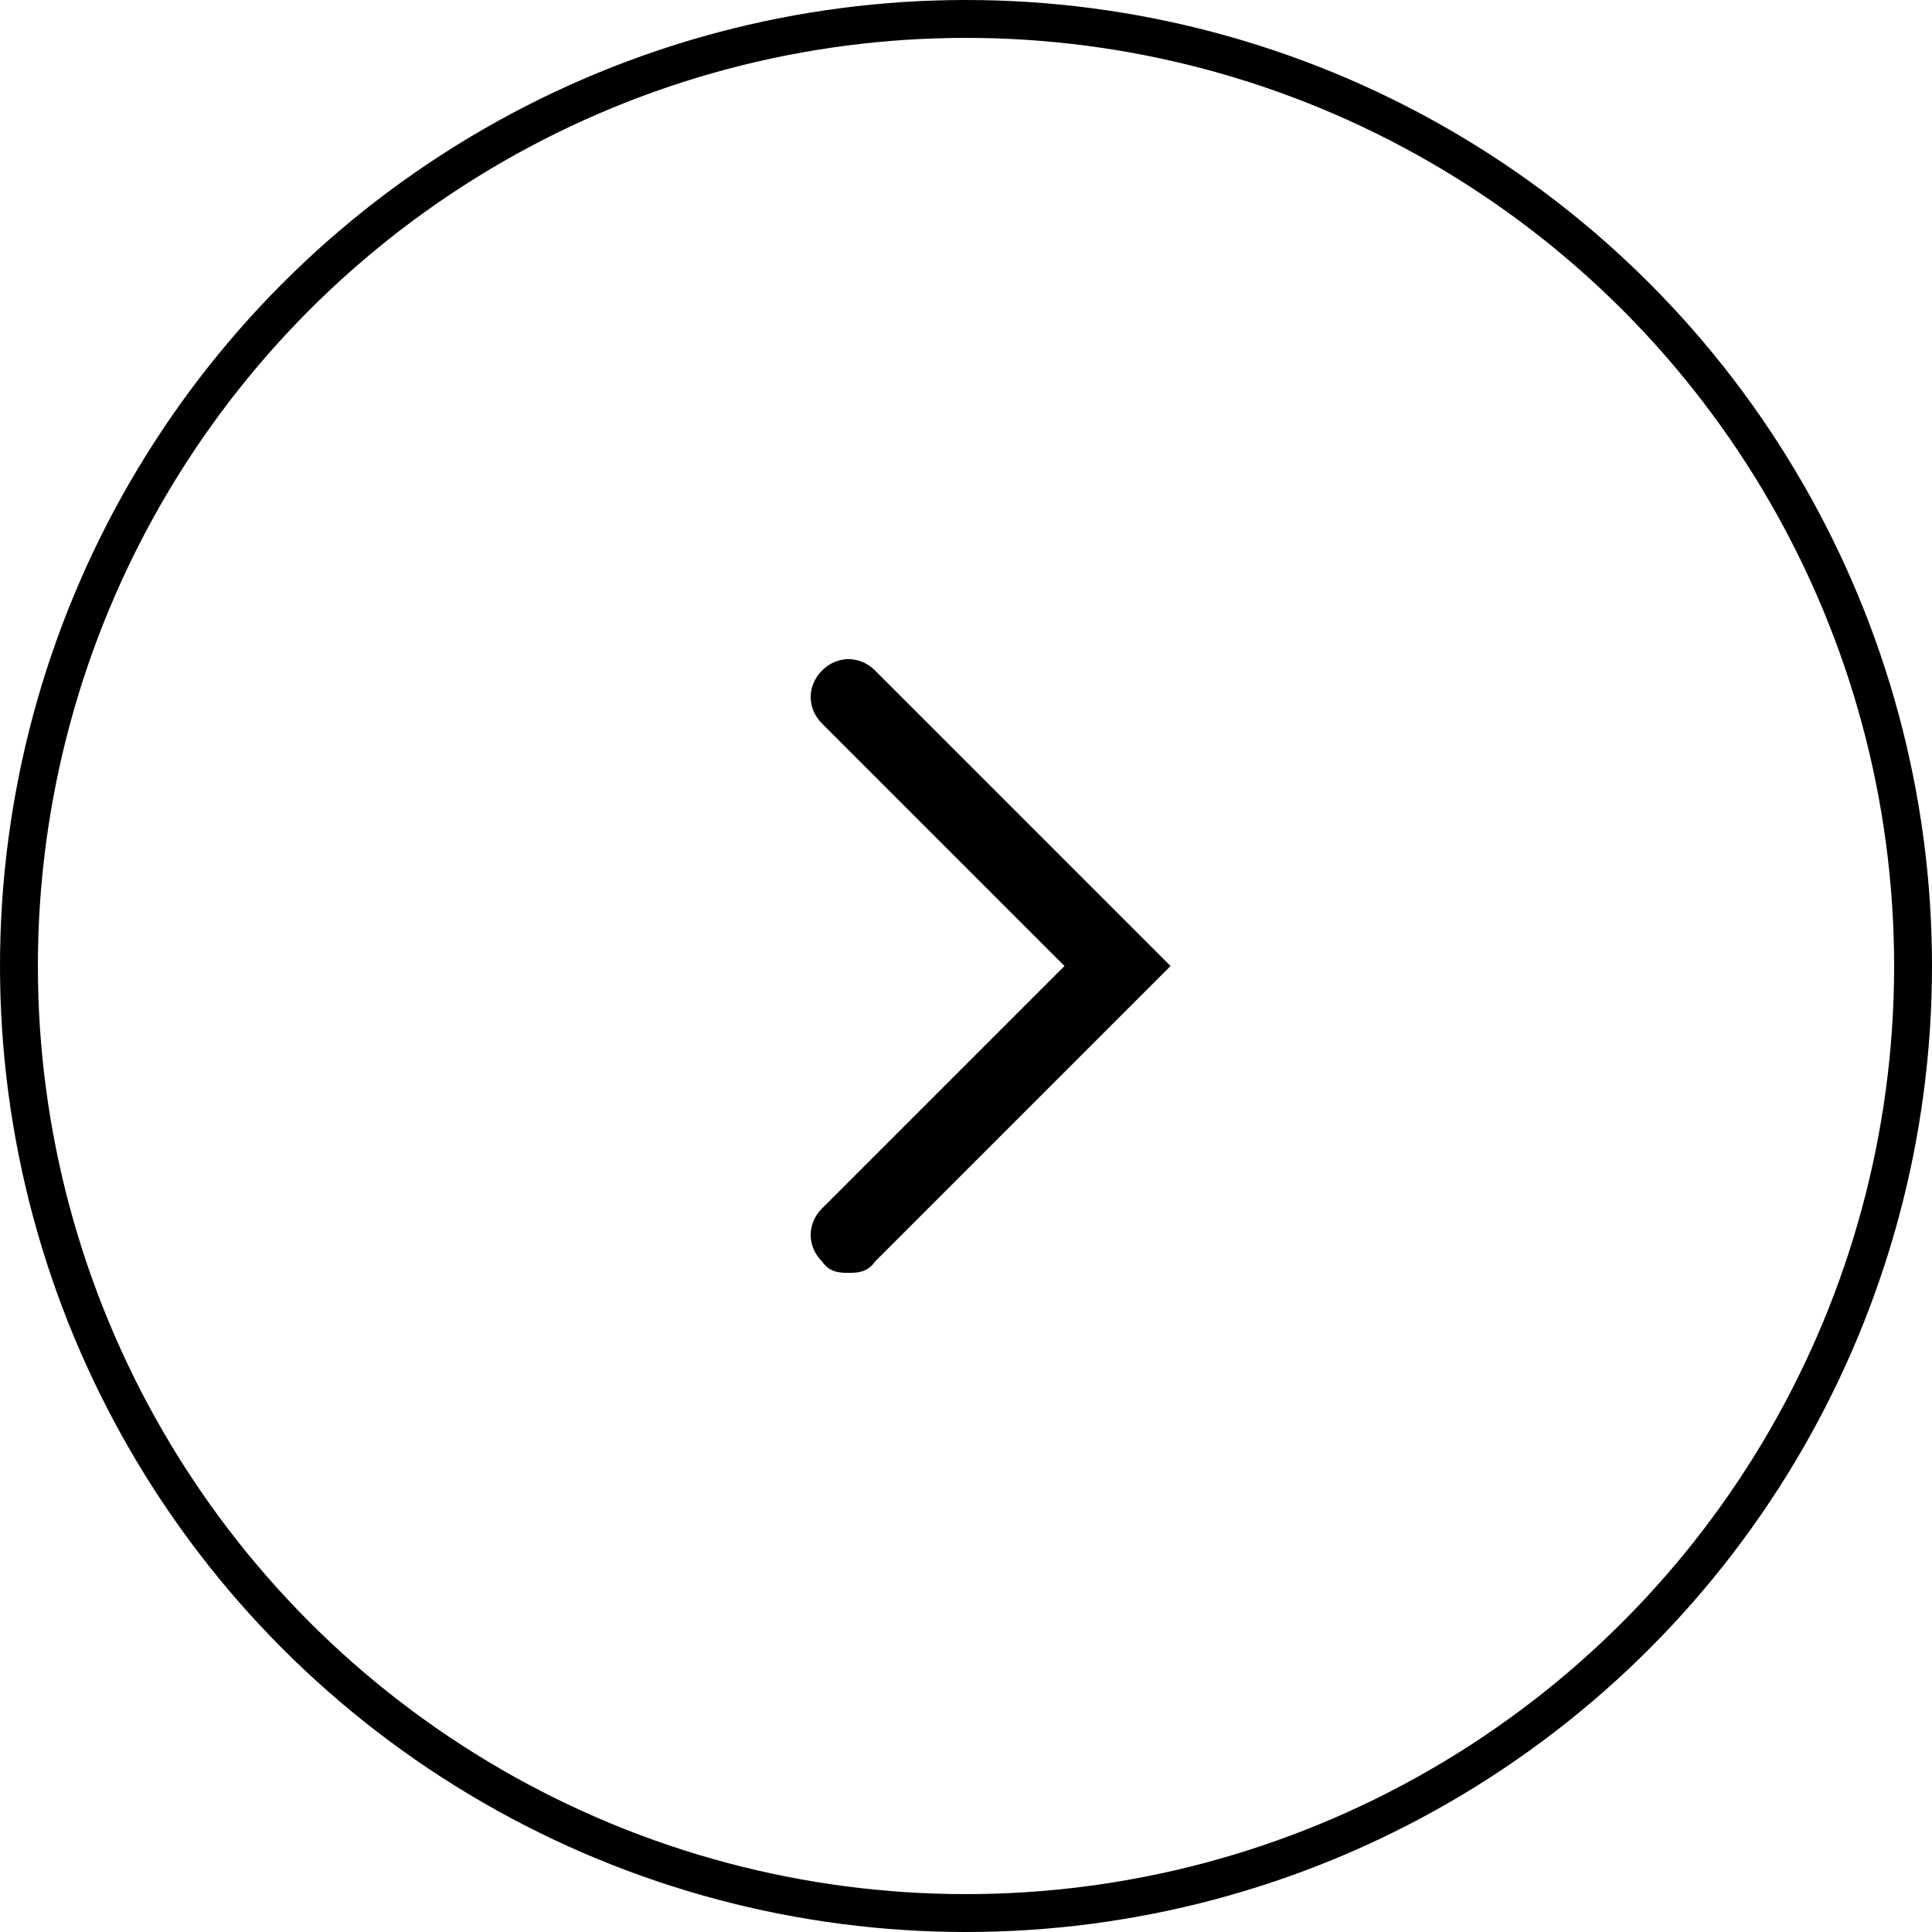
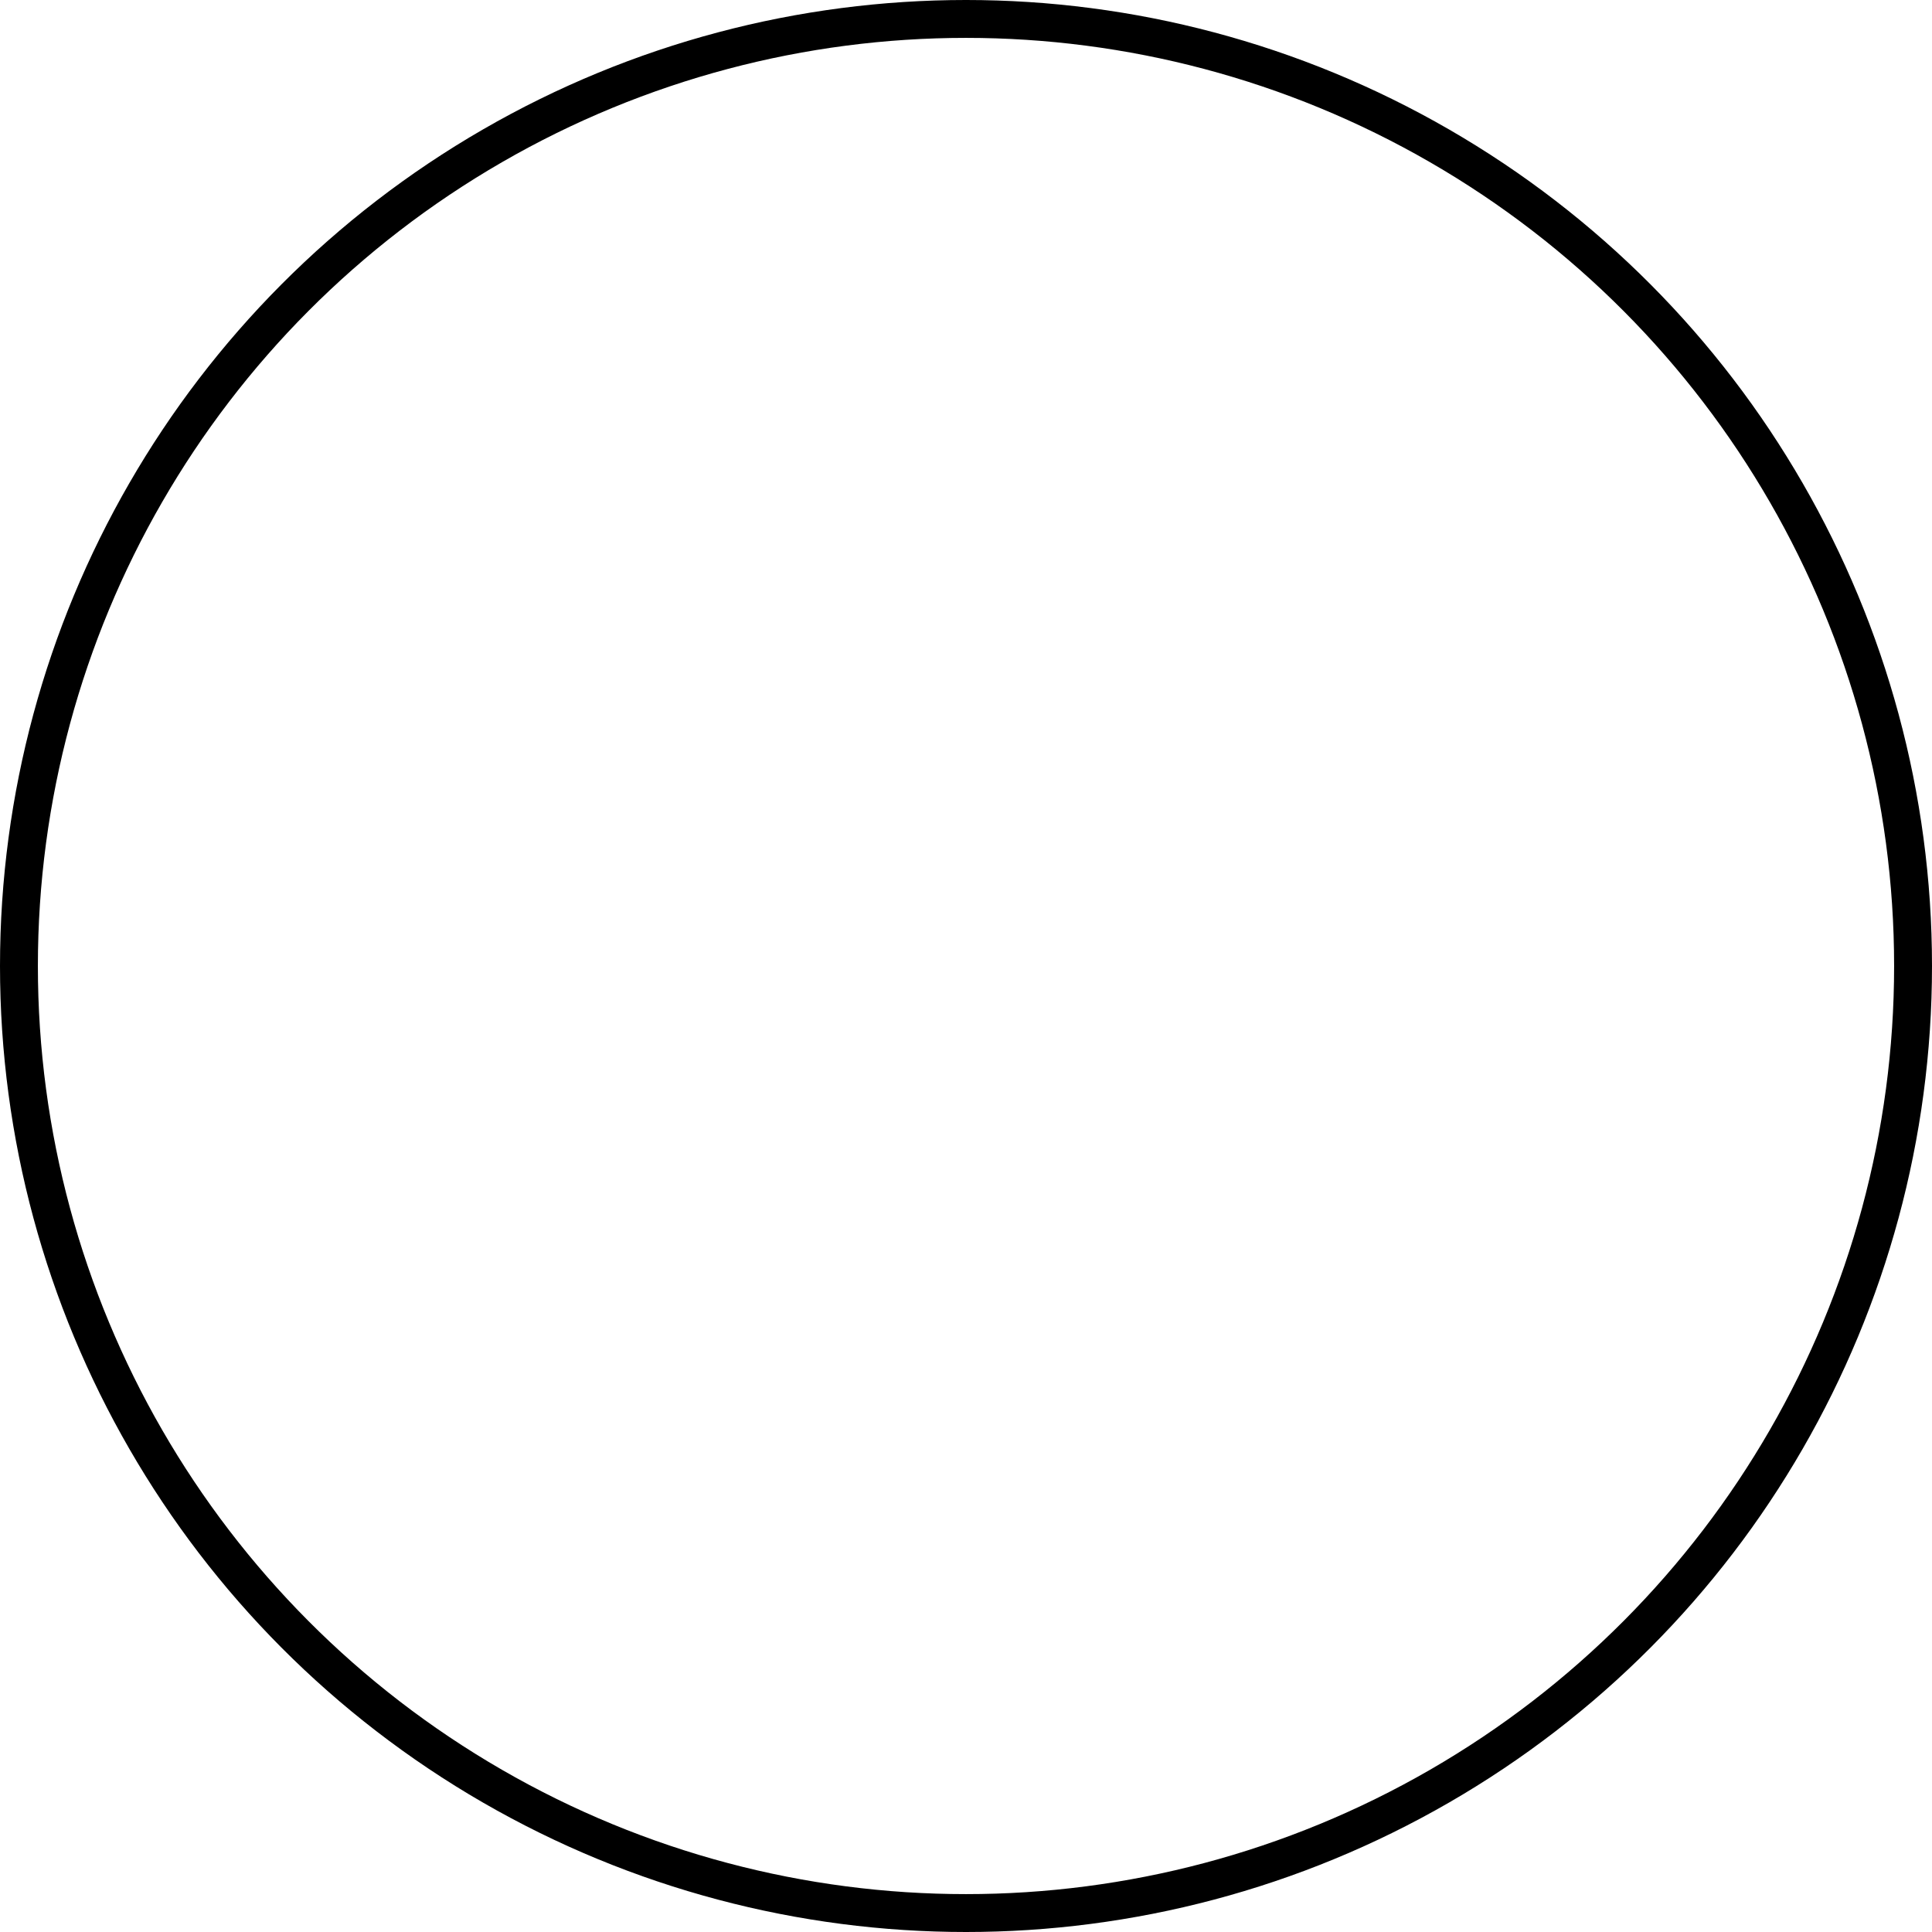
<svg xmlns="http://www.w3.org/2000/svg" id="_レイヤー_1" data-name=" レイヤー 1" version="1.1" viewBox="0 0 51 51">
  <defs>
    <style>
      .cls-1 {
        fill: #000;
        stroke-width: 0px;
      }

      .cls-2 {
        fill: none;
        stroke: #000;
        stroke-miterlimit: 10;
      }
    </style>
  </defs>
  <g id="_新規シンボル" data-name=" 新規シンボル">
    <g>
      <circle class="cls-2" cx="25.5" cy="25.5" r="25" />
-       <path class="cls-1" d="M22.4,33.6c.2,0,.5,0,.7-.3l7.8-7.8-7.8-7.8c-.4-.4-1-.4-1.4,0s-.4,1,0,1.4l6.4,6.4-6.4,6.4c-.4.4-.4,1,0,1.4.2.3.5.3.7.3Z" />
    </g>
  </g>
</svg>